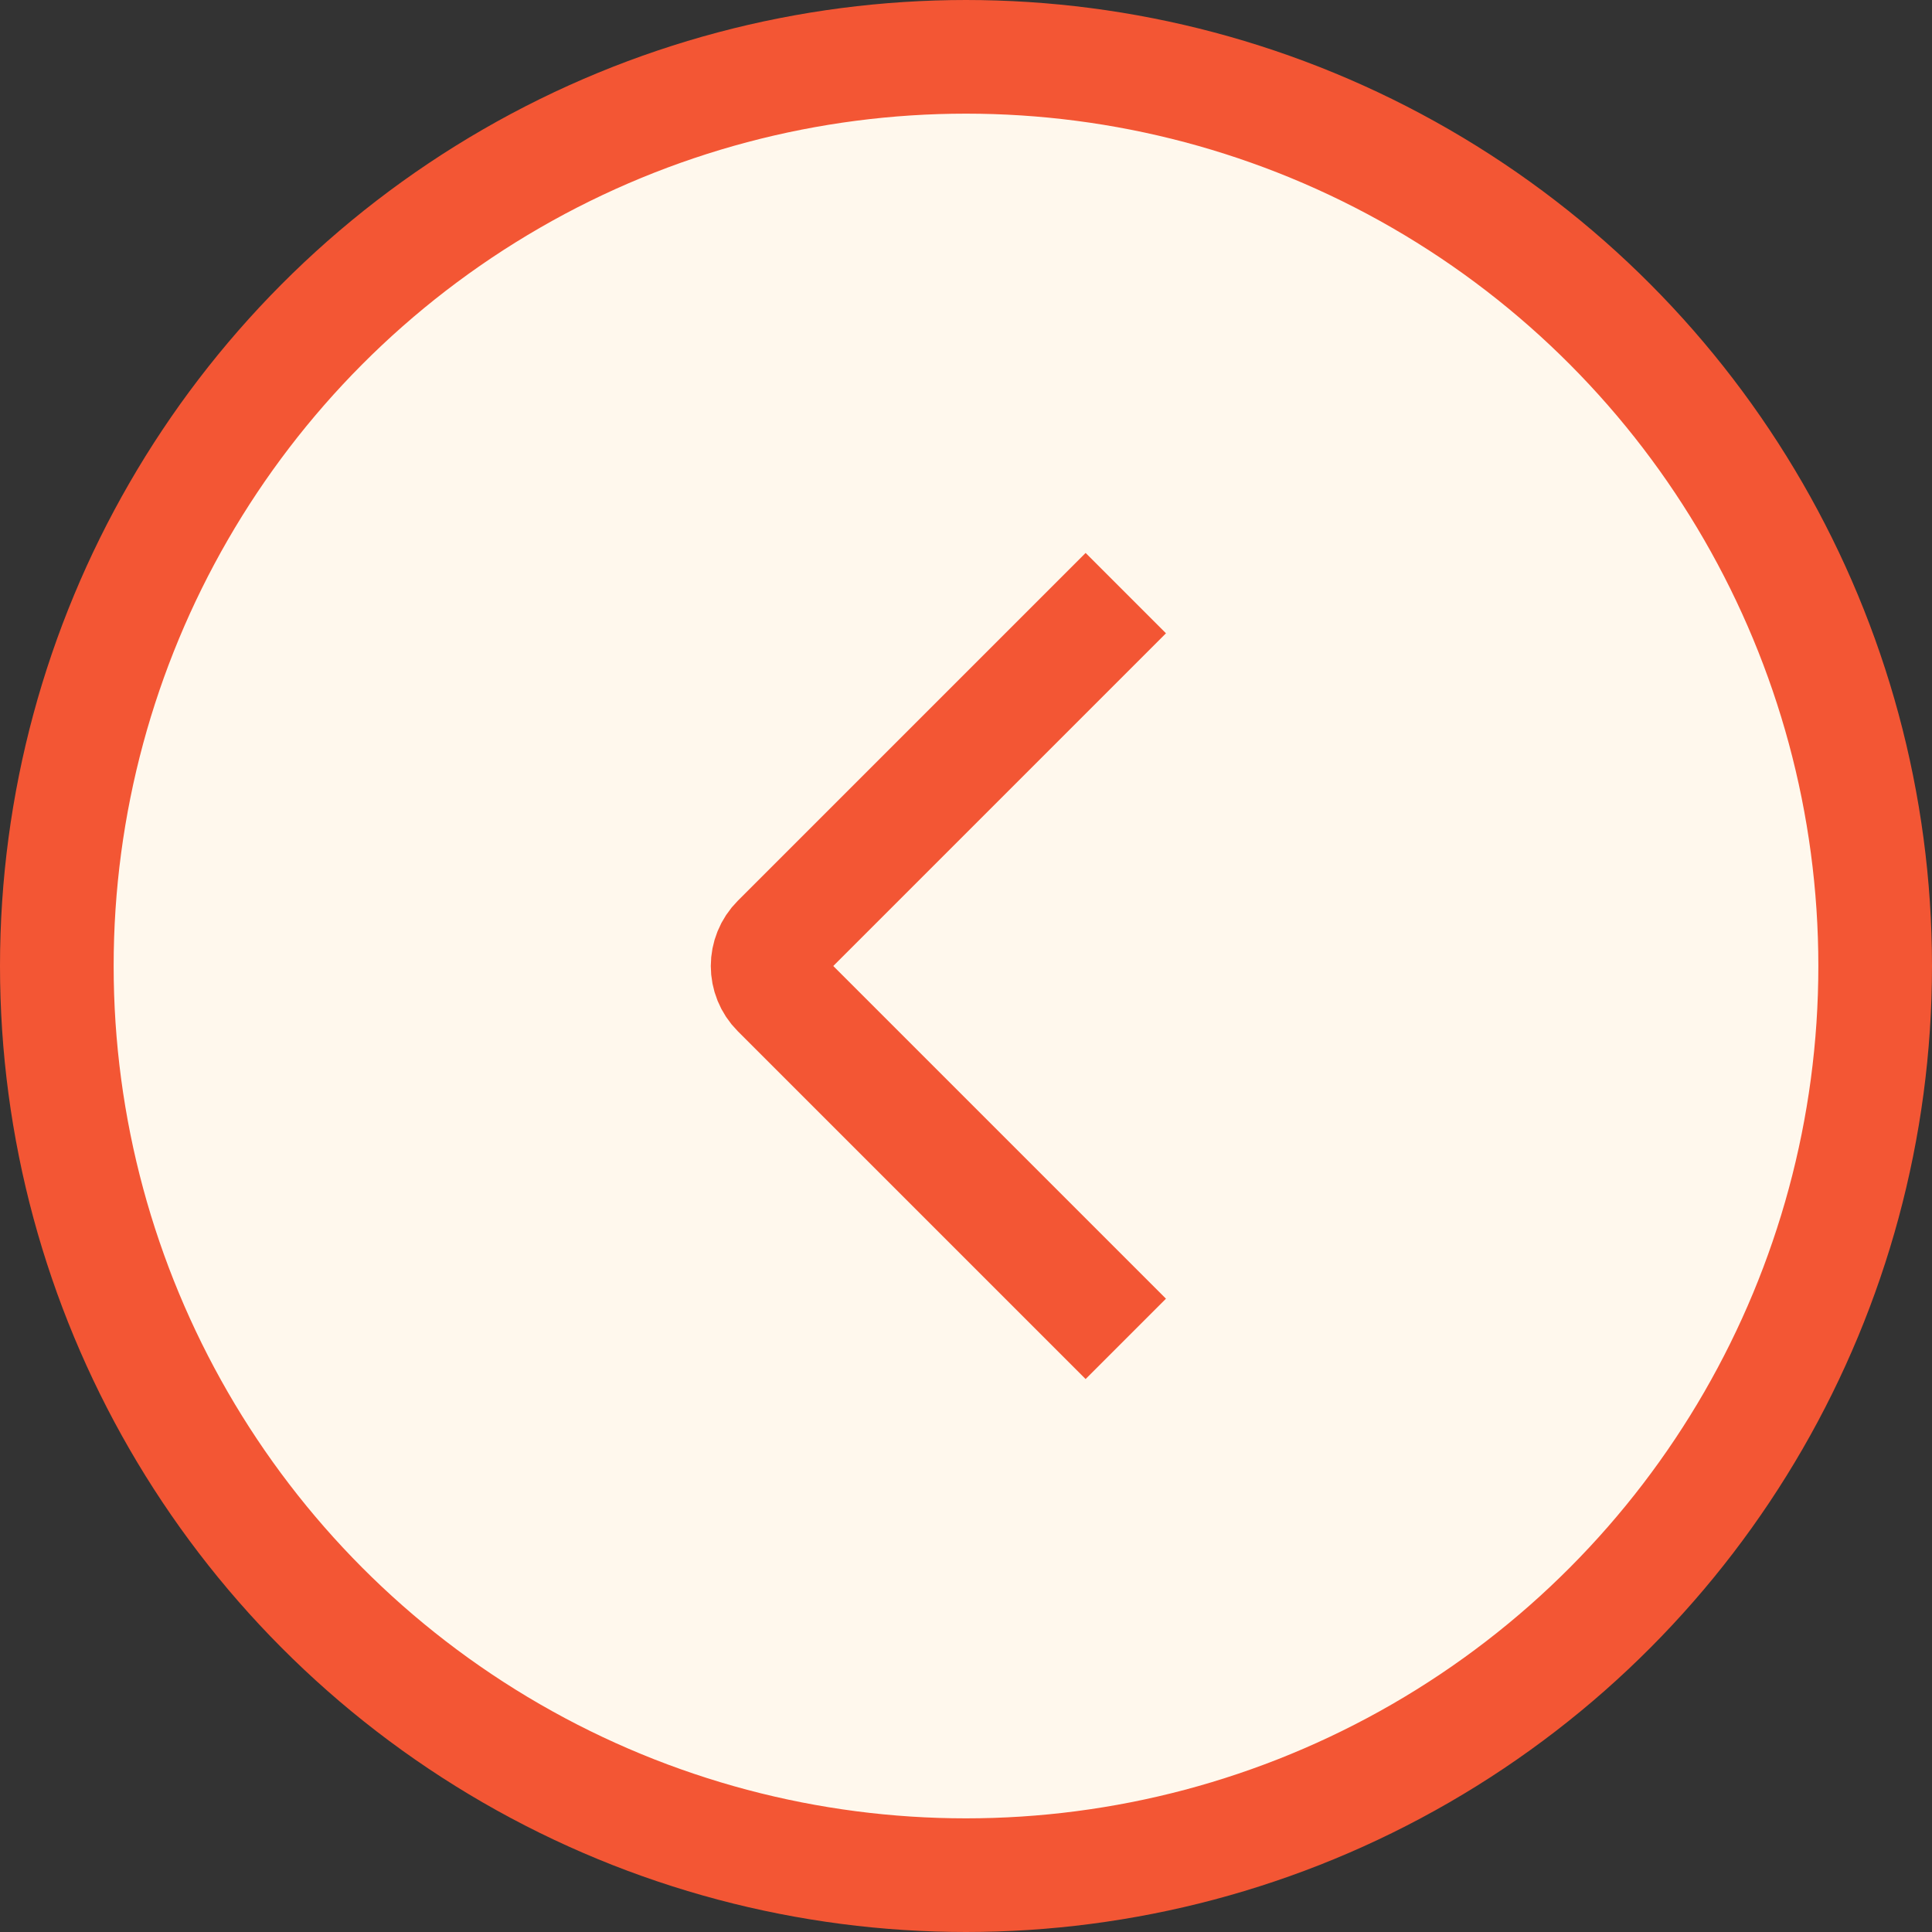
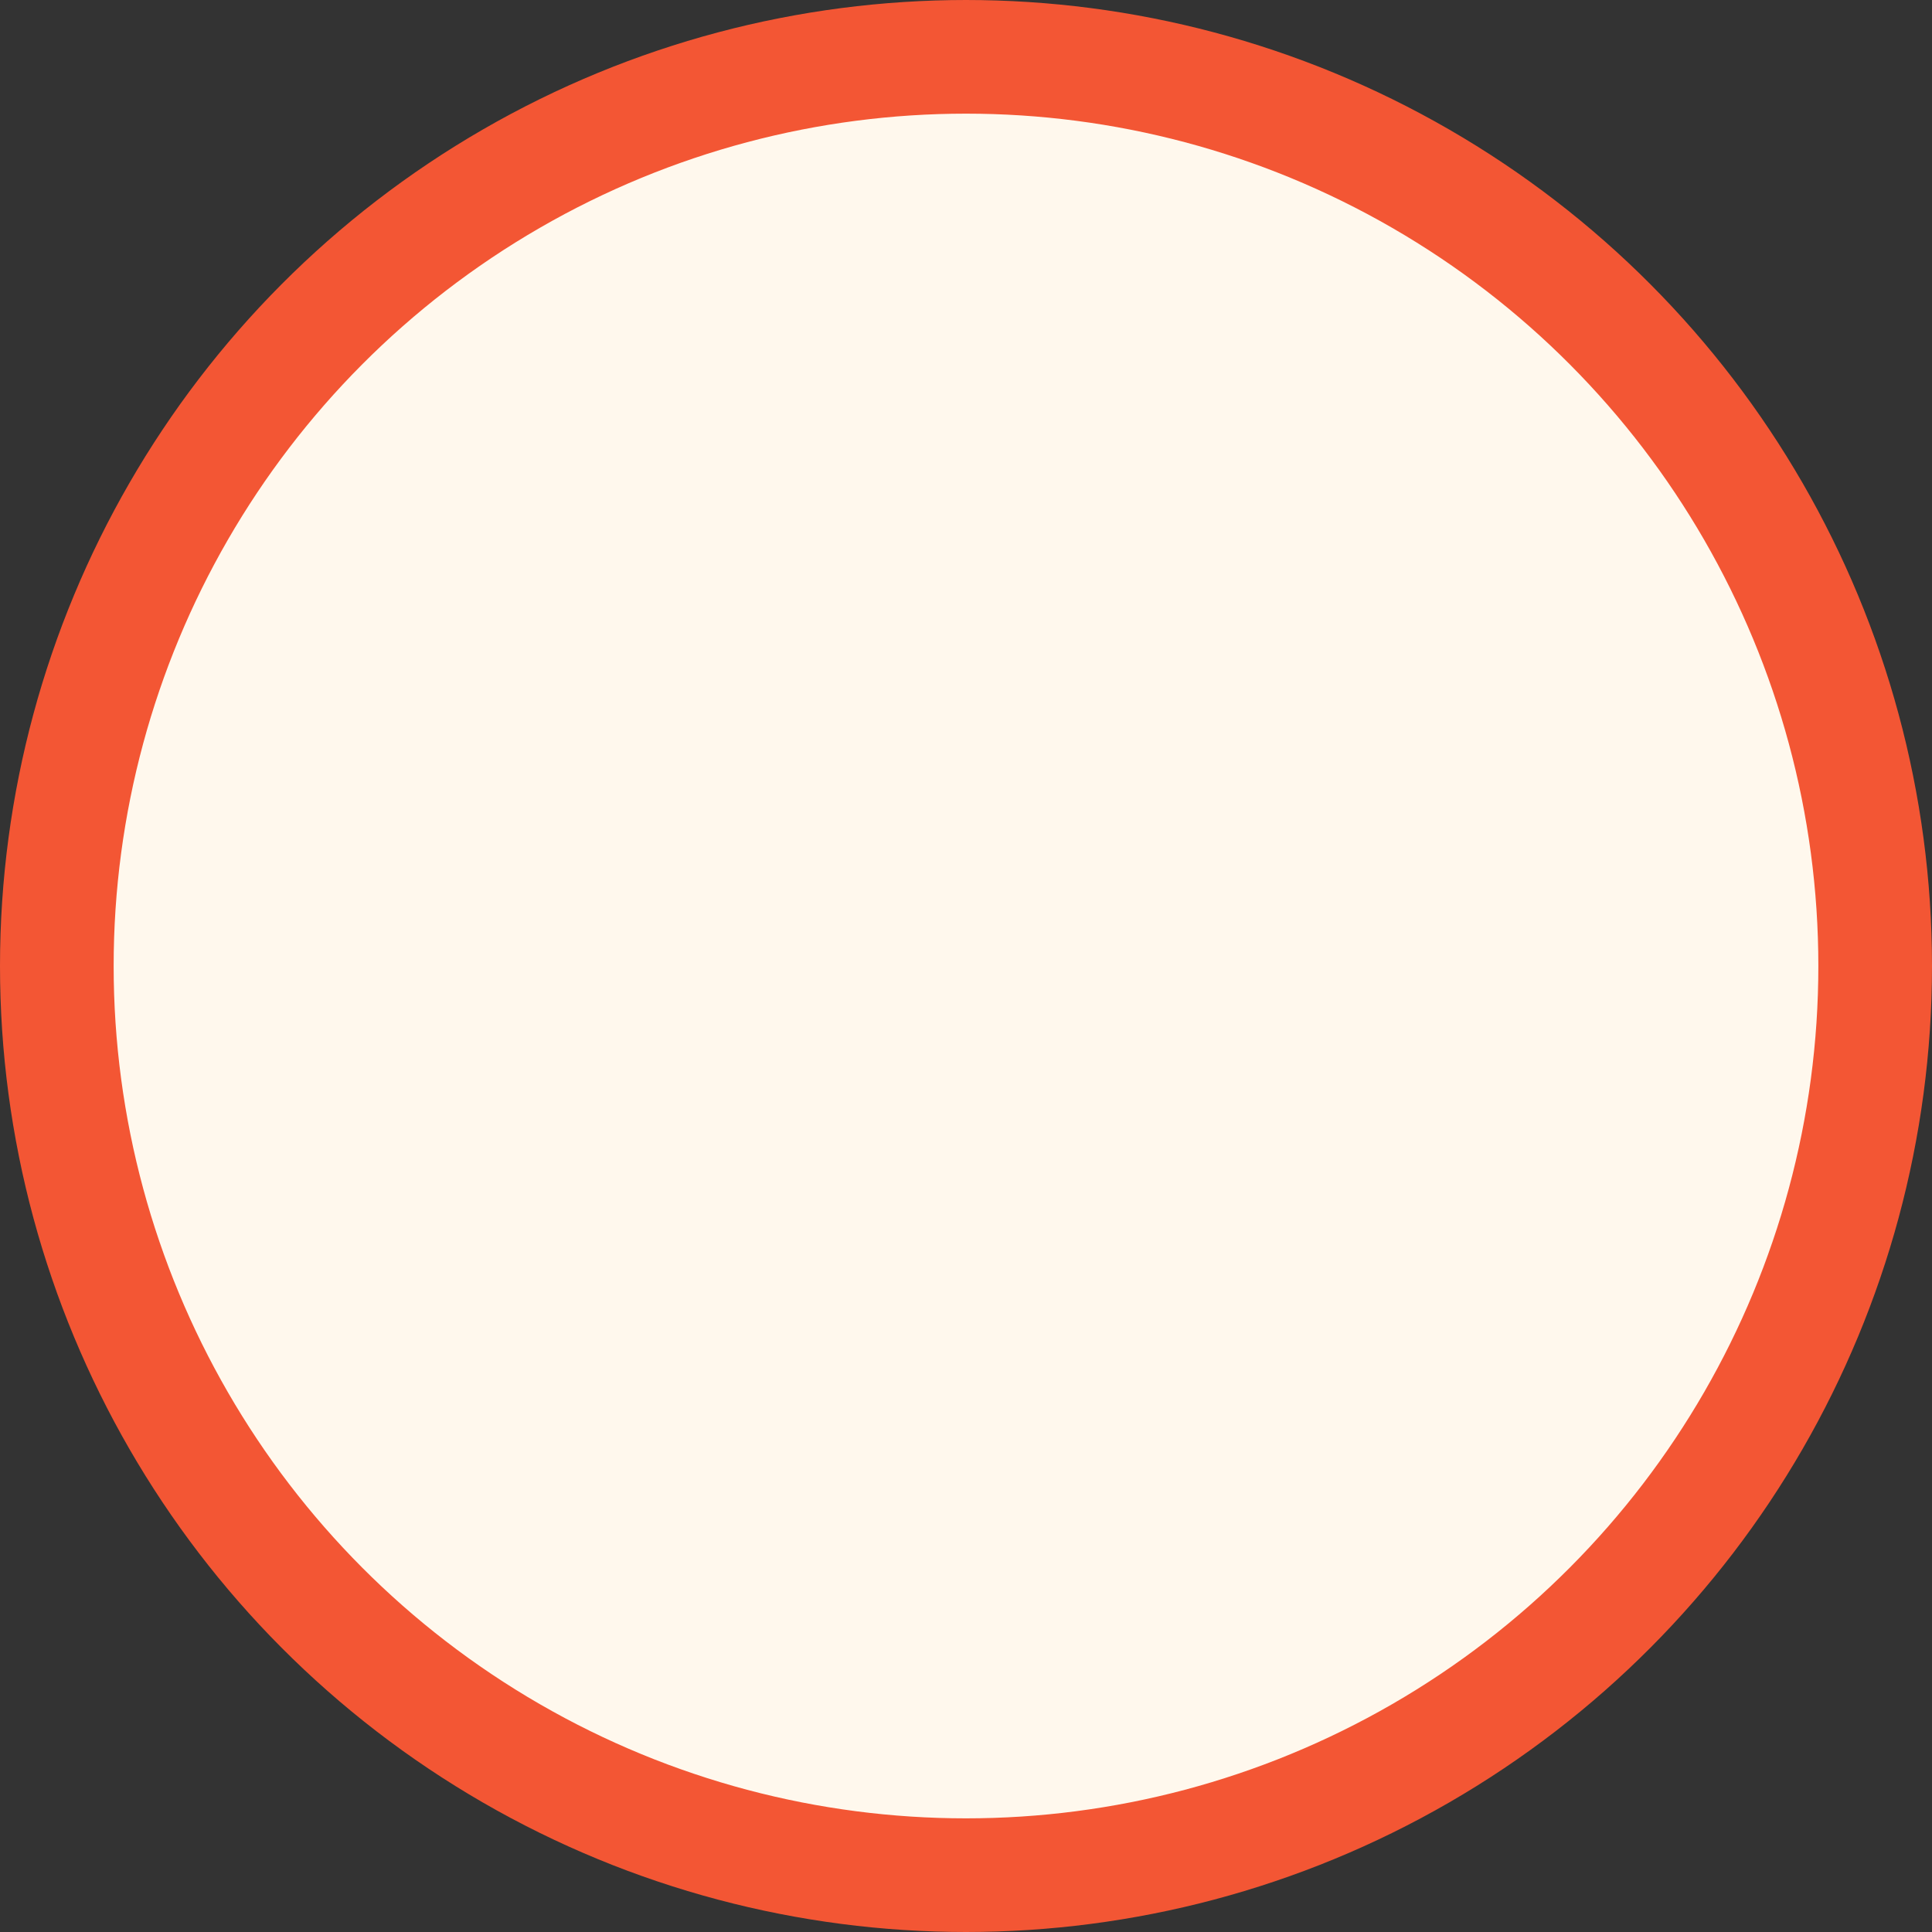
<svg xmlns="http://www.w3.org/2000/svg" width="34" height="34" viewBox="0 0 34 34" fill="none">
  <rect x="0" y="0" width="34" height="34" fill="#333333" stroke="none" />
  <circle cx="17" cy="17" r="16" transform="rotate(180 17 17)" fill="#FFF8ED" stroke="#F35634" stroke-width="2" />
-   <path d="M19.812 23.562L13.692 17.442C13.448 17.198 13.448 16.802 13.692 16.558L19.812 10.438" stroke="#F35634" stroke-width="2" />
</svg>